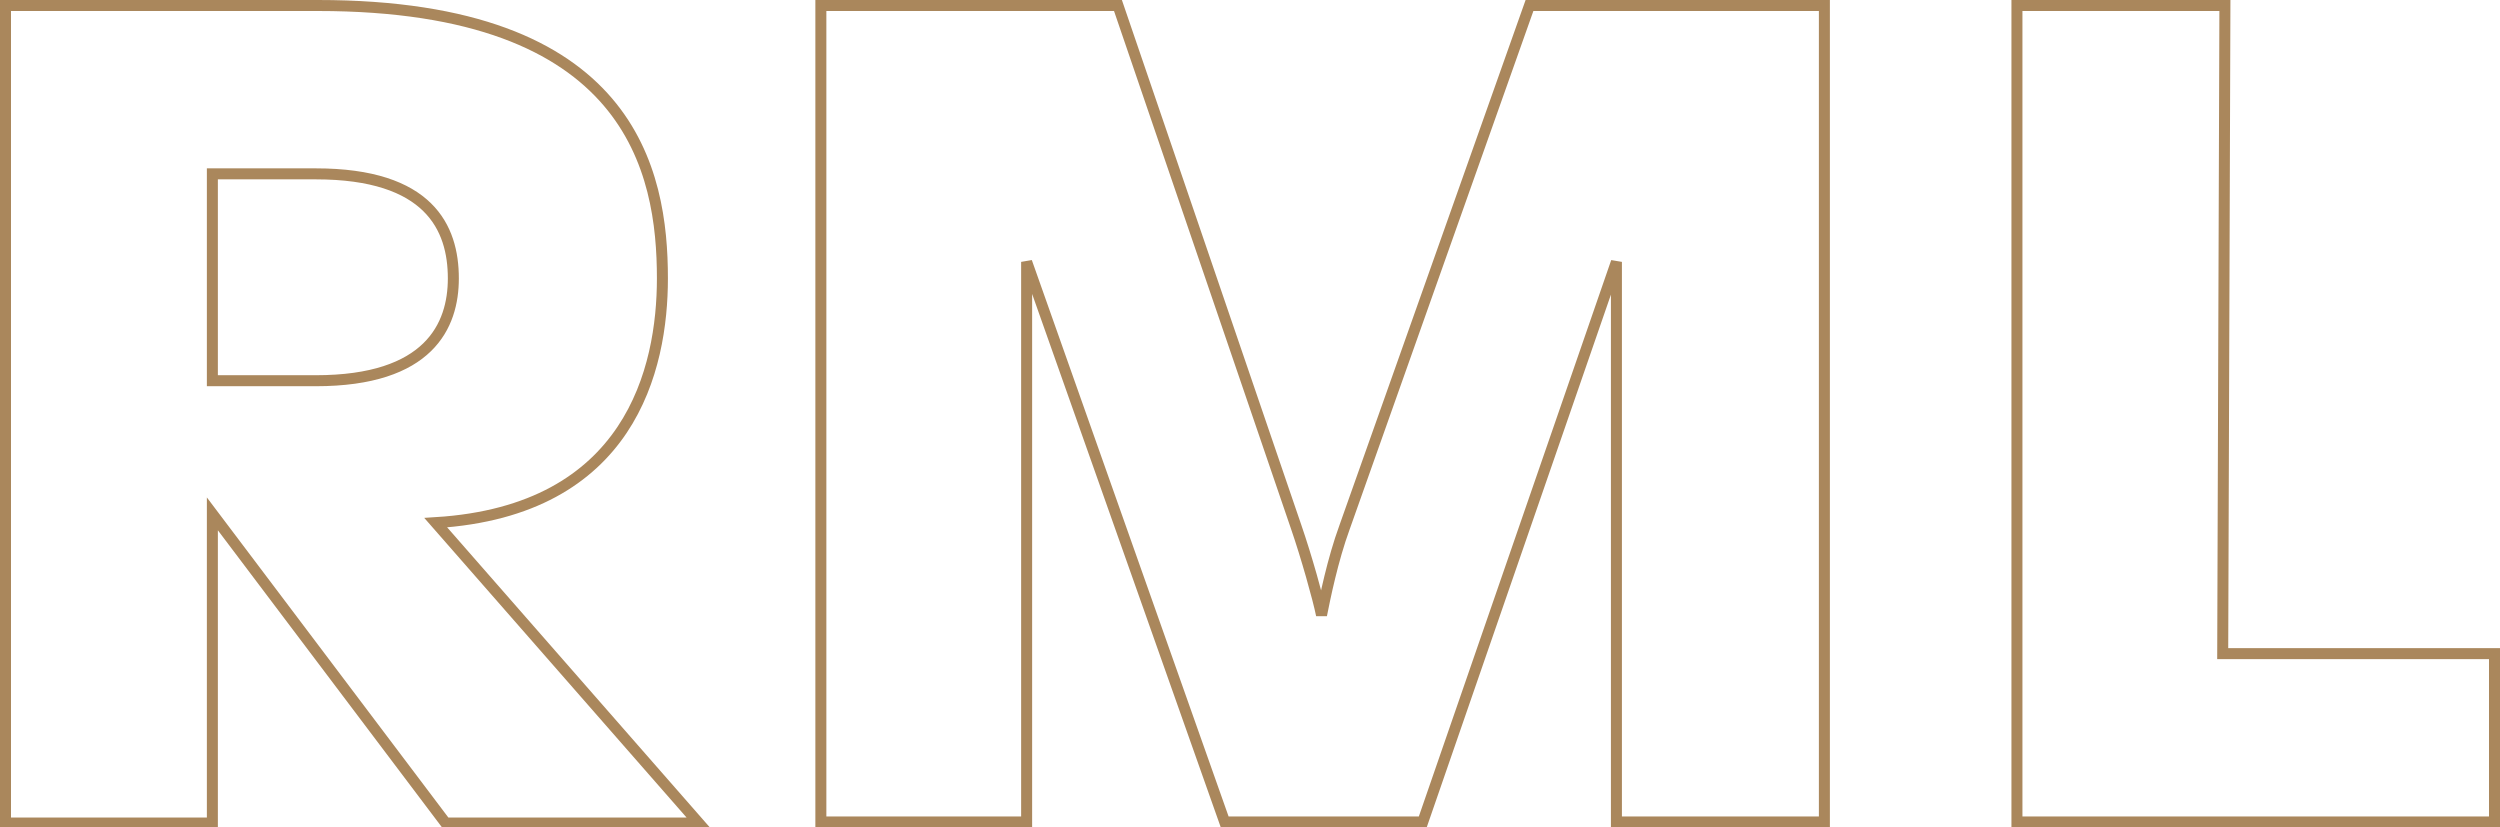
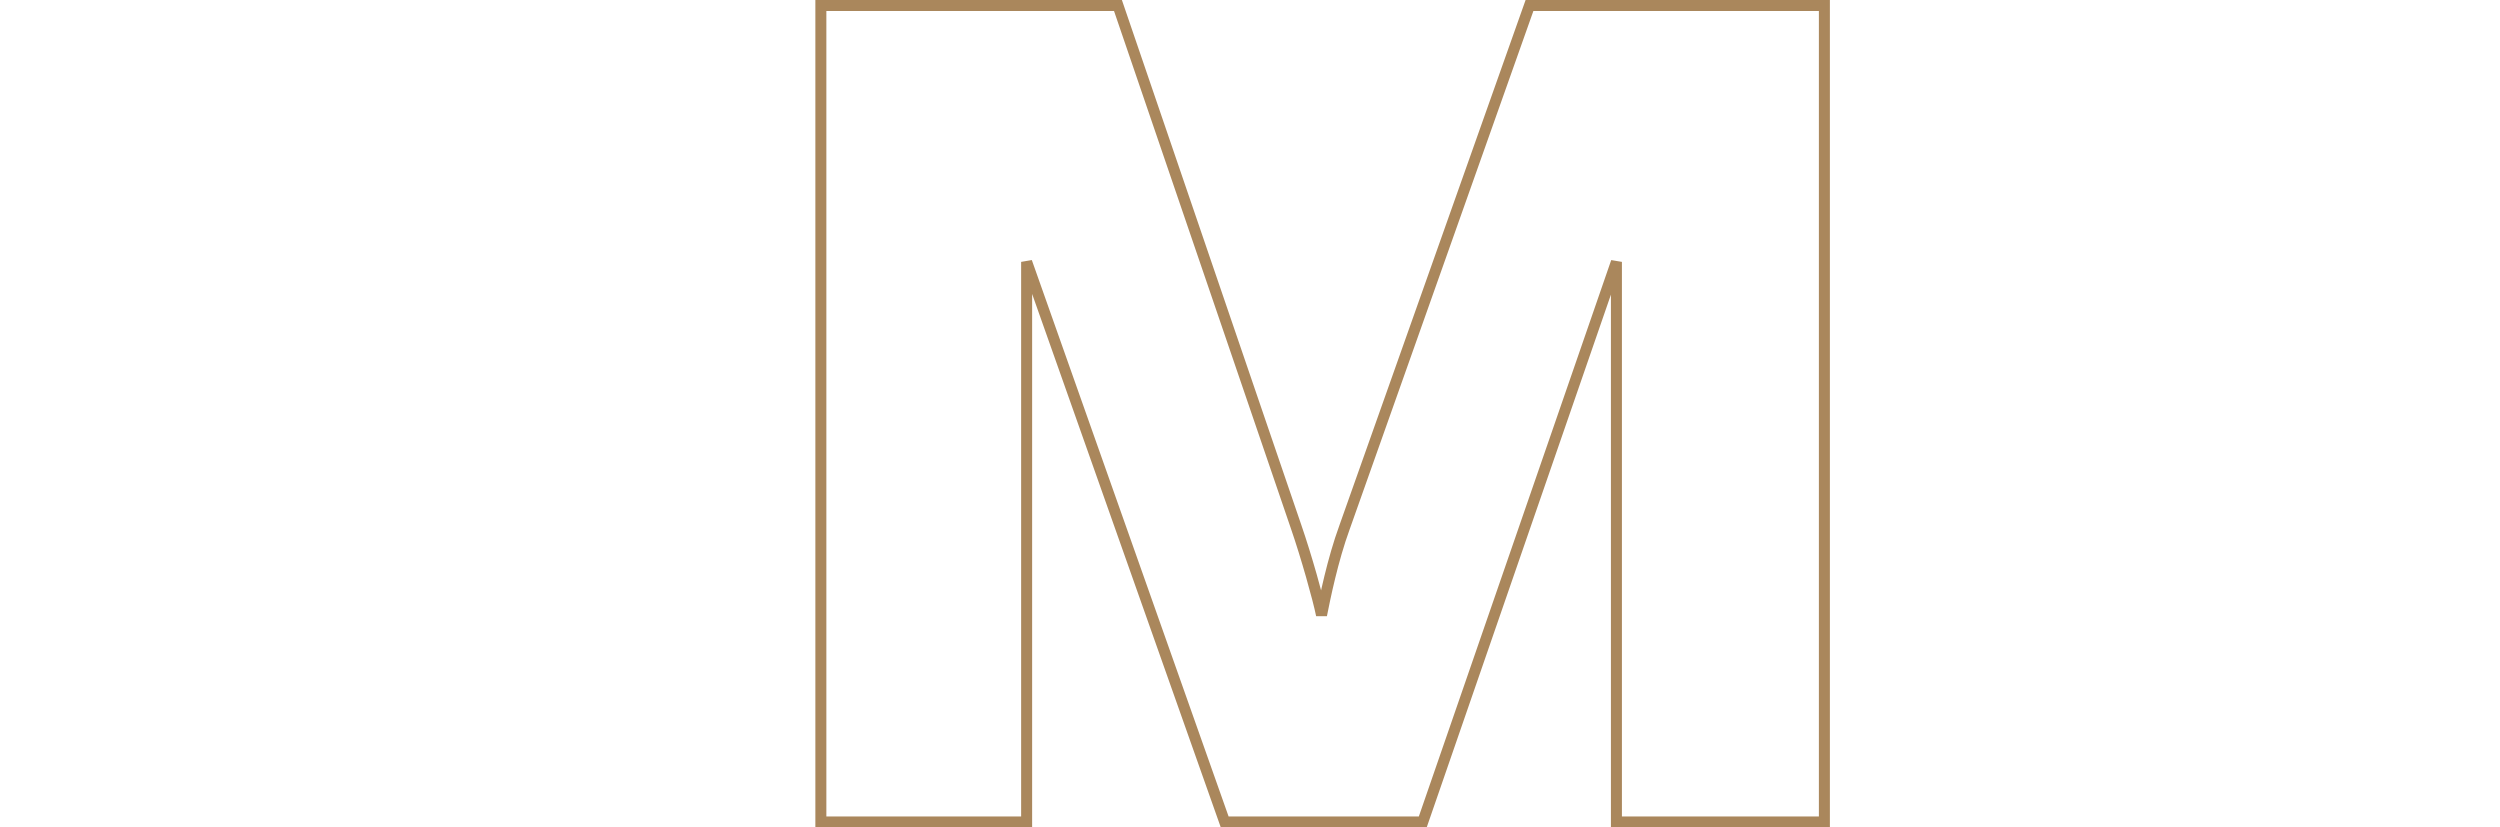
<svg xmlns="http://www.w3.org/2000/svg" version="1.1" id="Layer_1" x="0px" y="0px" width="227.2px" height="75.2px" viewBox="0 0 227.2 75.2" enable-background="new 0 0 227.2 75.2" xml:space="preserve">
  <g enable-background="new    ">
-     <path fill="none" stroke="#AA875C" d="M0.5,0.5h28.4c28.5,0,31.3,15.1,31.3,24.8c0,8.2-2.9,21.1-20.6,22.2l23.9,27.3h-23L19.3,46.7   v28.1H0.5V0.5z M28.7,34.6c10.3,0,12.5-5,12.5-9.3c0-4.6-2.2-9.5-12.5-9.5h-9.4v18.8H28.7z" />
    <path fill="none" stroke="#AA875C" d="M74.6,0.5h27l16.2,47.4c0.9,2.6,2,6.5,2.3,8c0.3-1.5,1-5,2.1-8L139,0.5h26.8v74.2h-18.9V23.8   l-17.6,50.9h-18l-18-50.9v50.9H74.6V0.5z" />
-     <path fill="none" stroke="#AA875C" d="M183.3,0.5h18.9L202,59.4h24.7v15.3h-43.4L183.3,0.5L183.3,0.5z" />
  </g>
</svg>